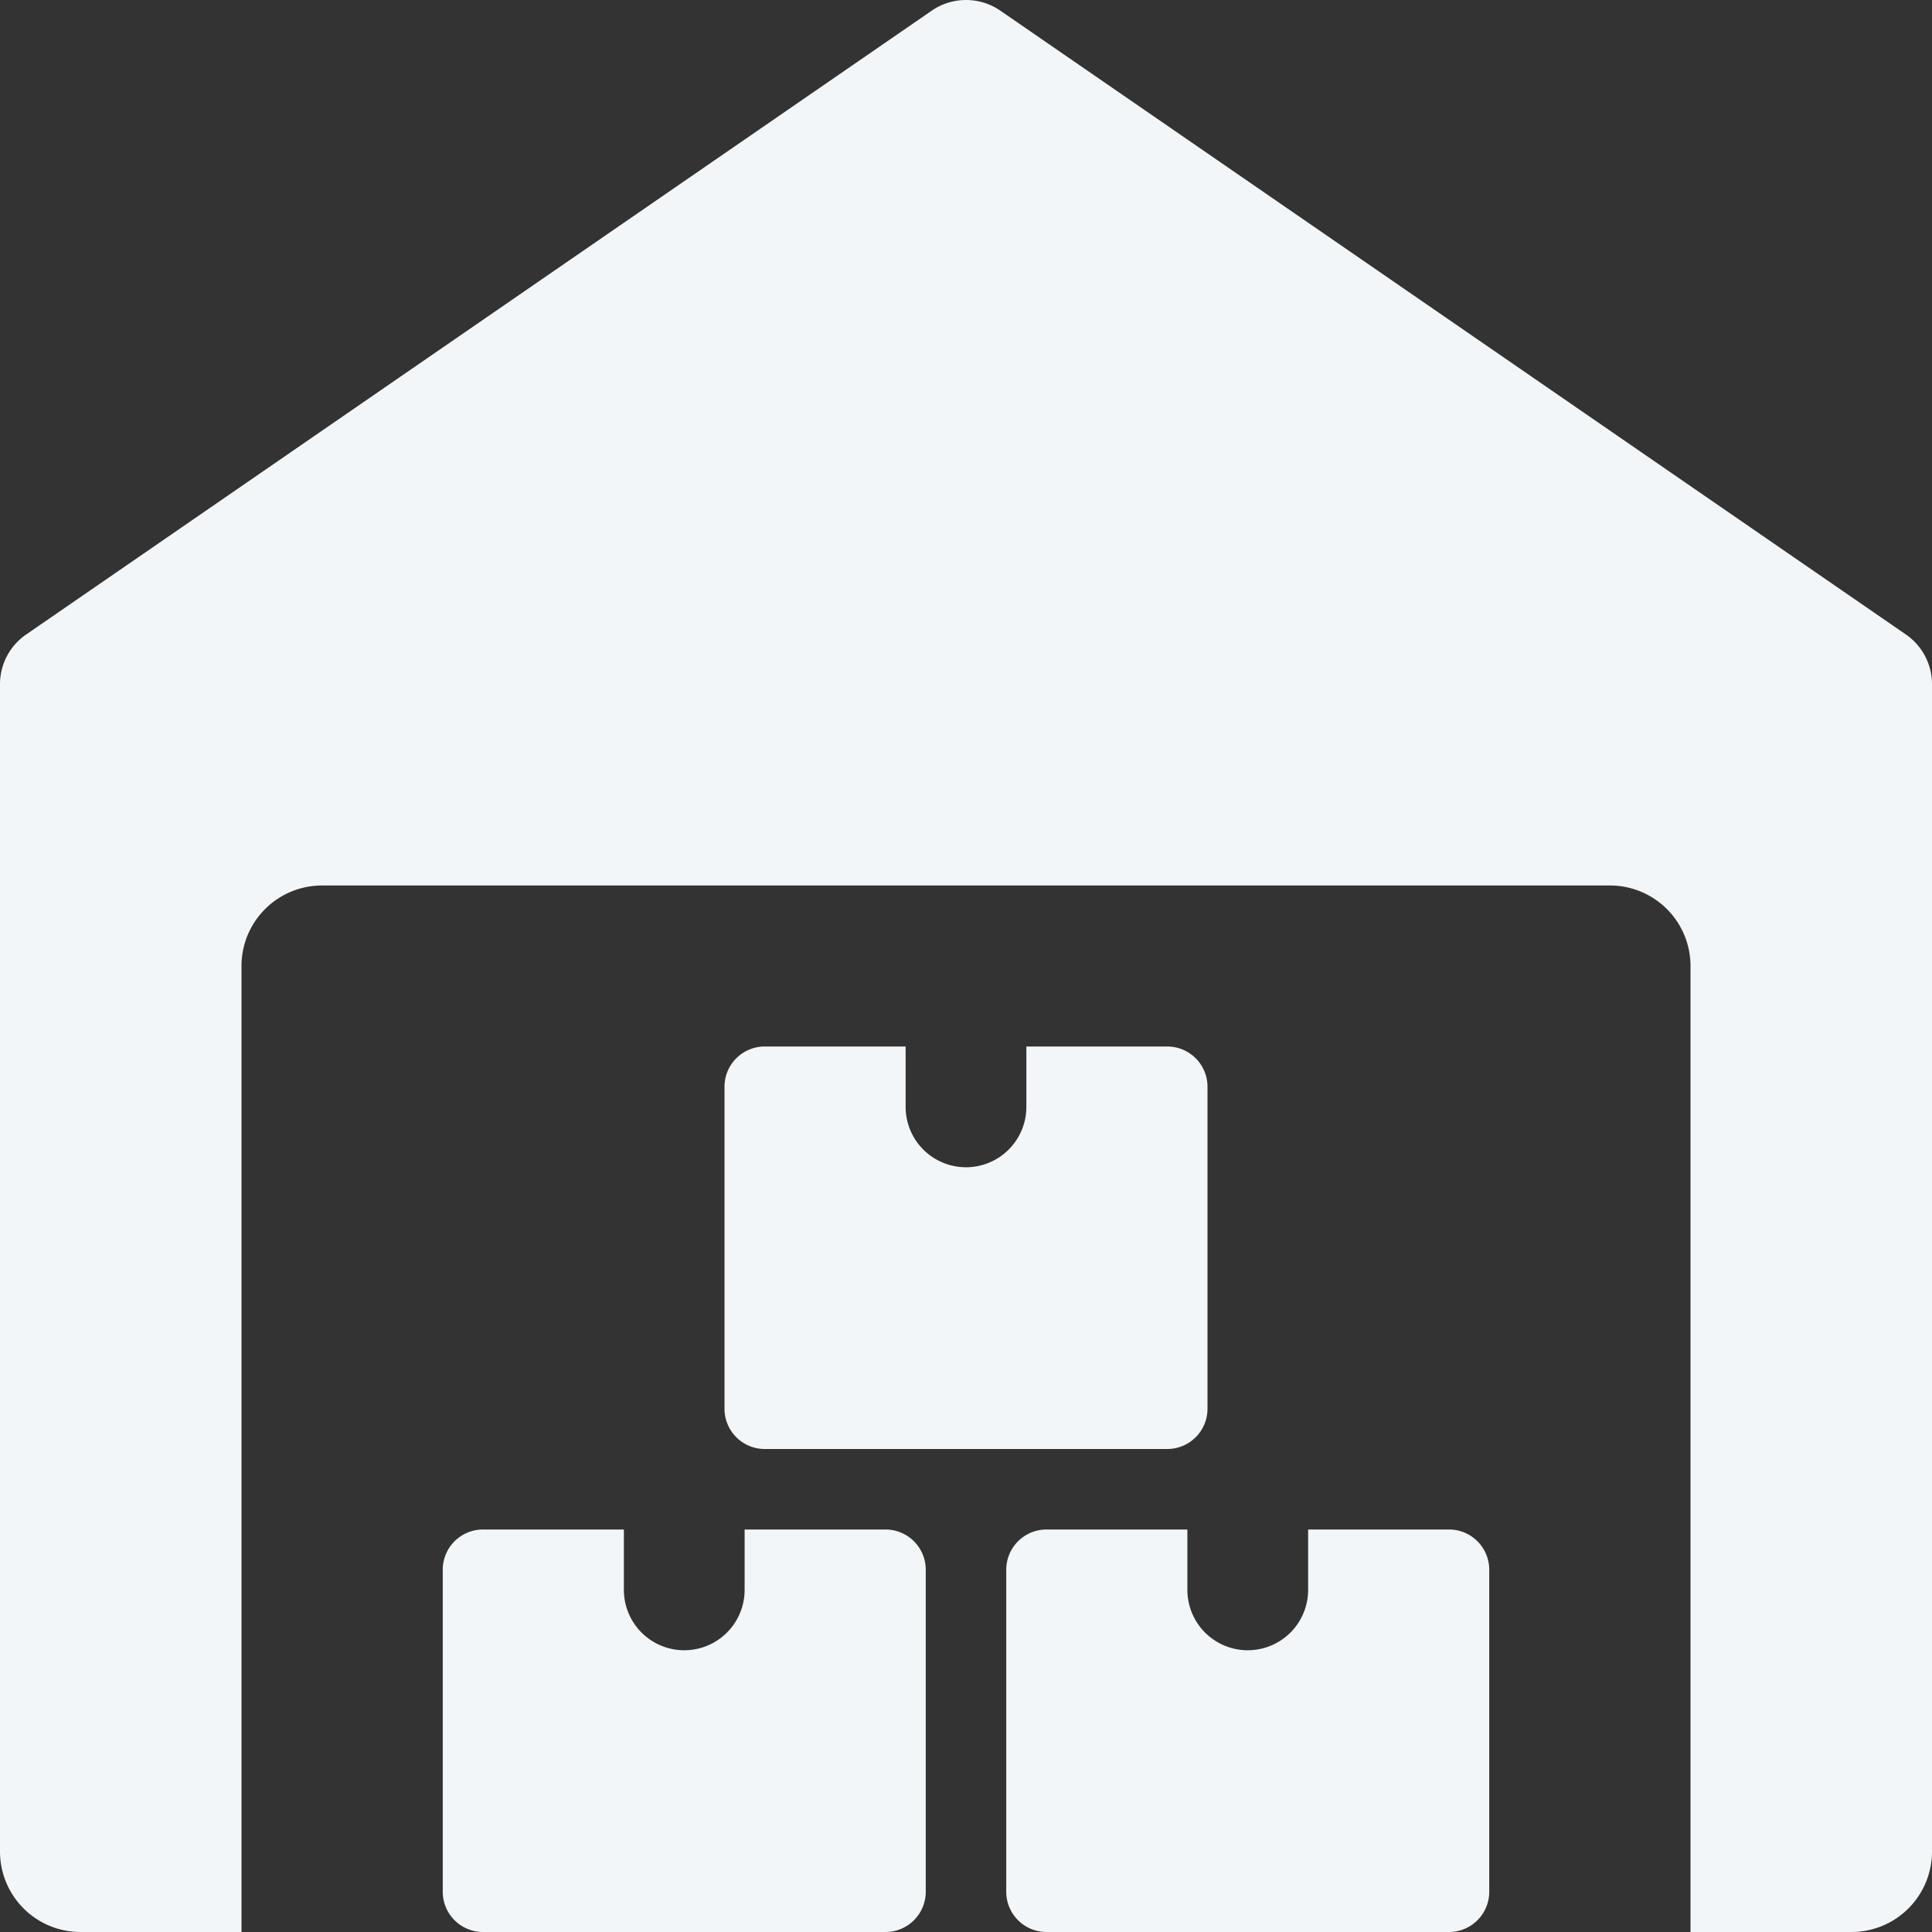
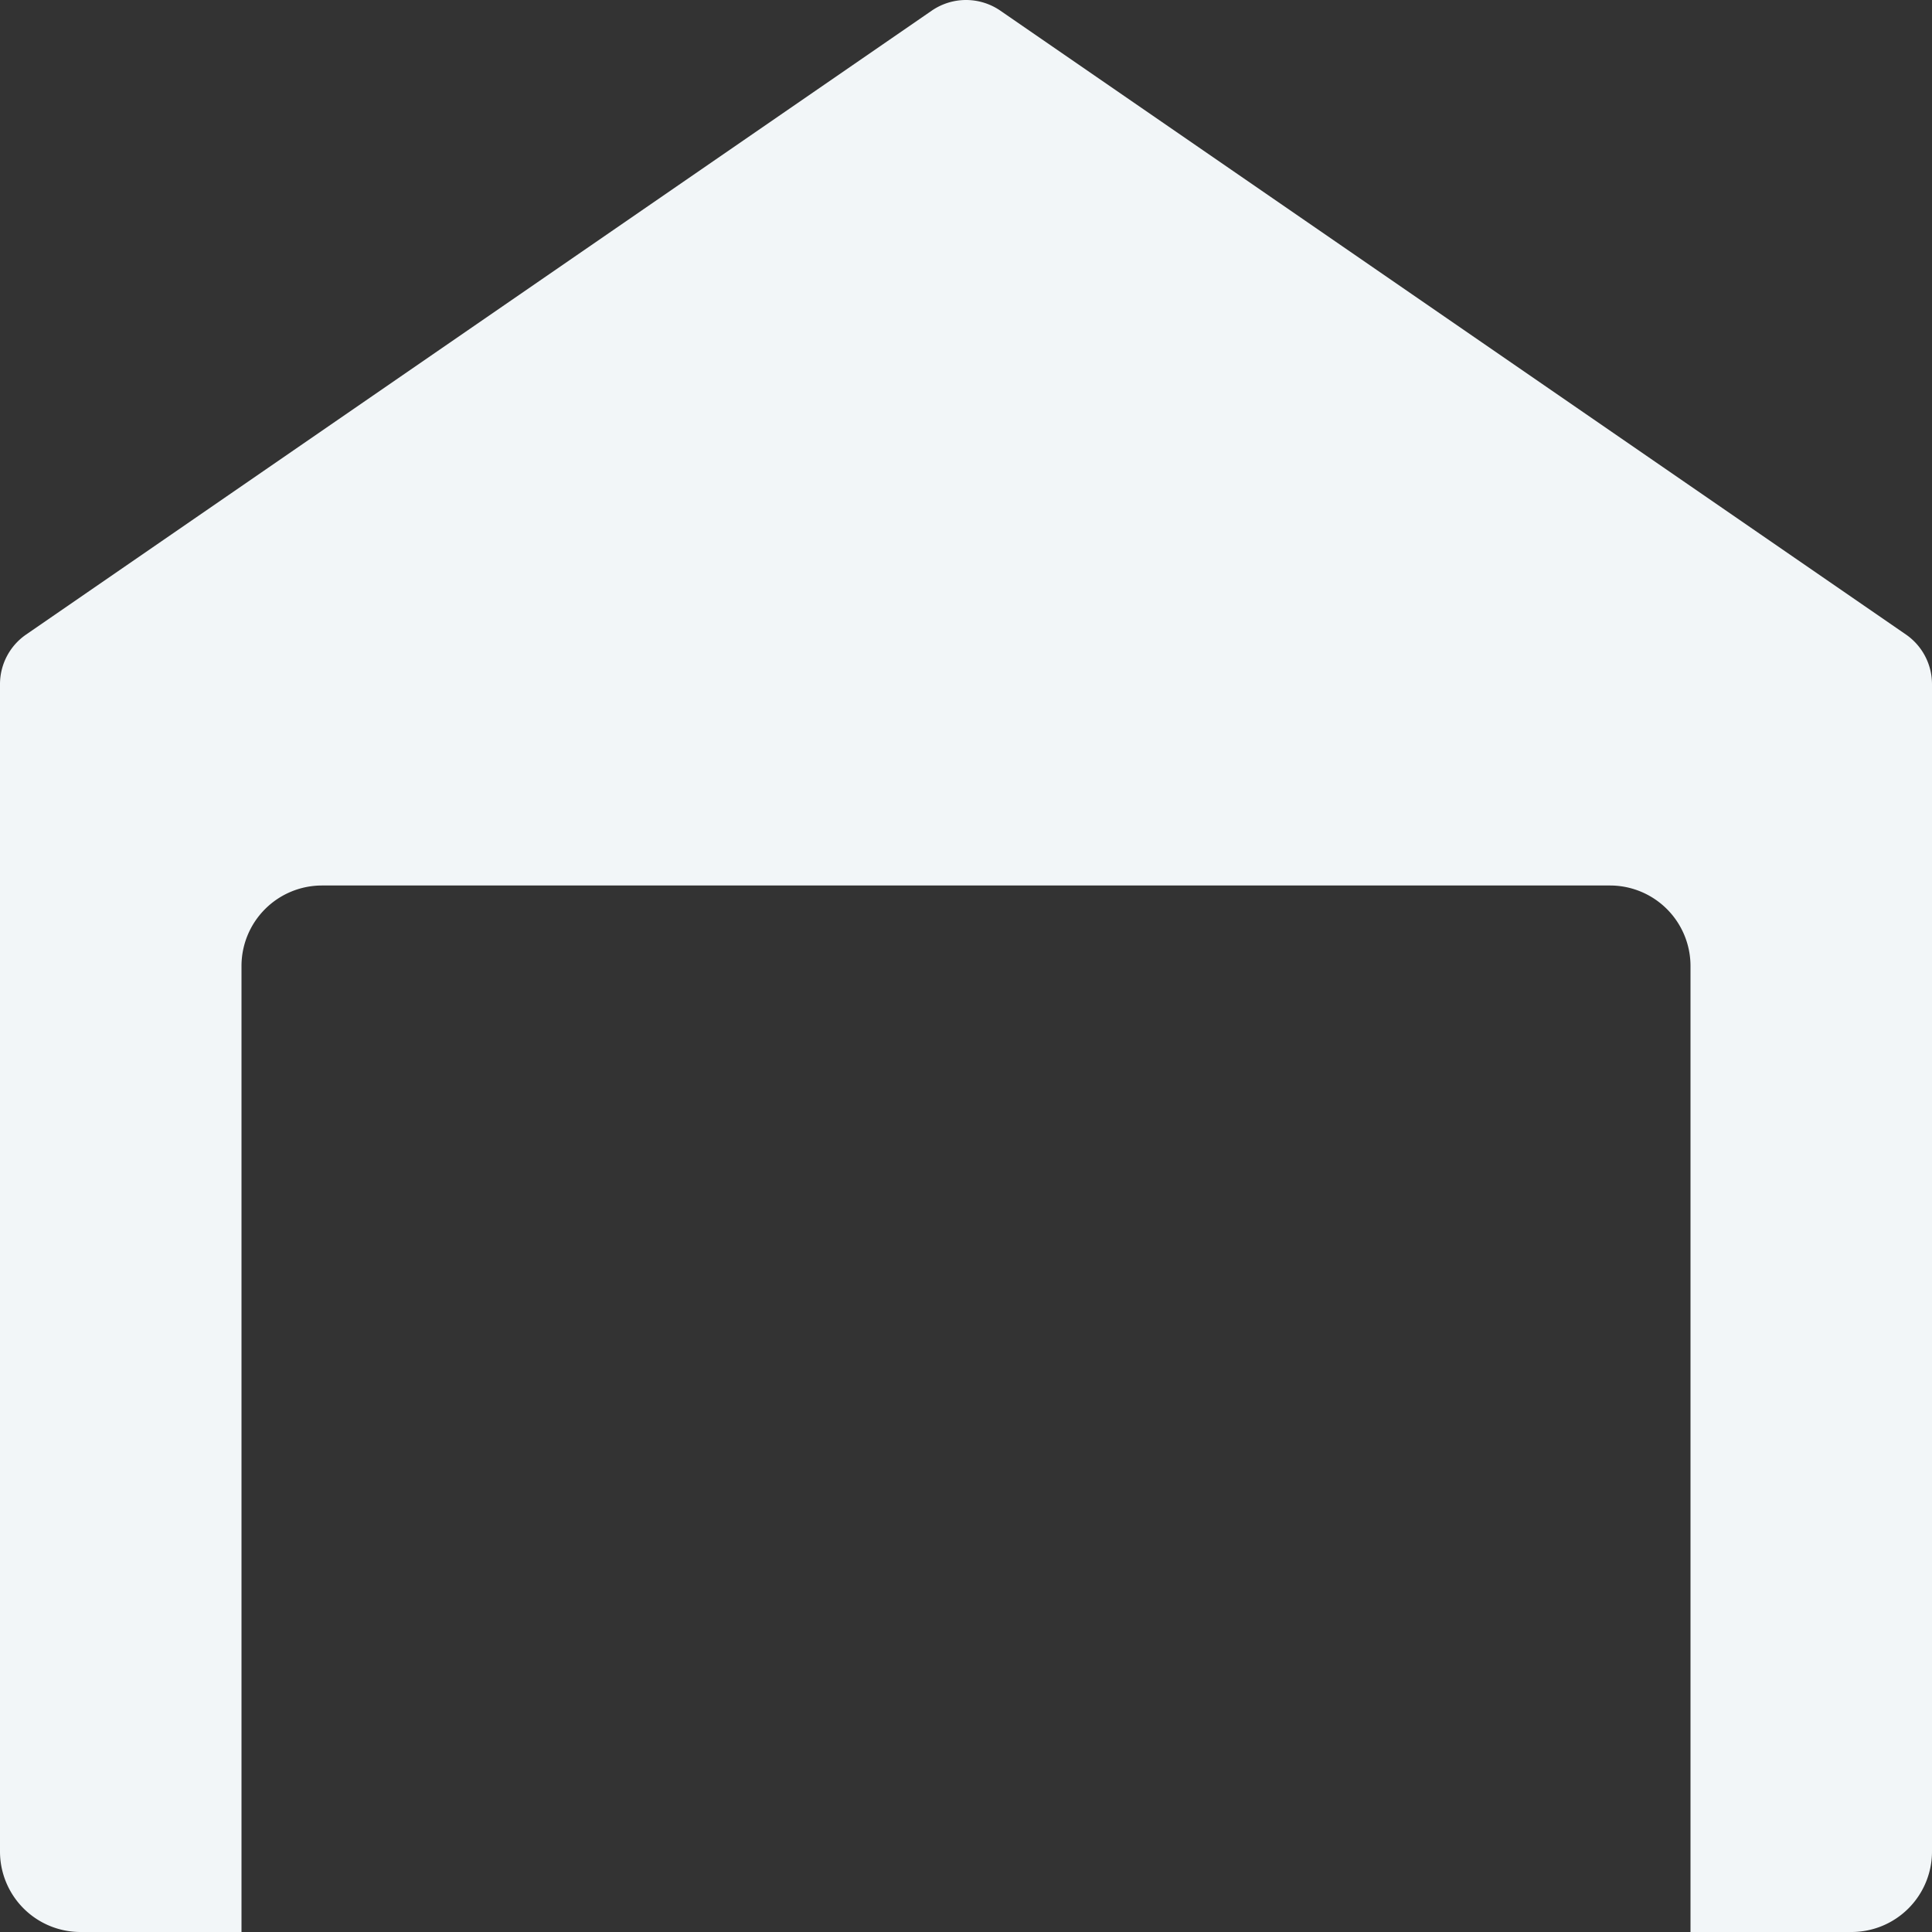
<svg xmlns="http://www.w3.org/2000/svg" version="1.1" width="512" height="512" x="0" y="0" viewBox="0 0 24 24" style="enable-background:new 0 0 512 512" xml:space="preserve" class="">
  <rect x="0" y="0" width="24" height="24" fill="#333333" stroke="none" />
  <g>
    <path d="M23.676 7.882 12.426.132a.752.752 0 0 0-.851 0L.325 7.882A.749.749 0 0 0 0 8.5V23a1 1 0 0 0 1 1h2V12a1 1 0 0 1 1-1h16a1 1 0 0 1 1 1v12h2a1 1 0 0 0 1-1V8.5a.75.75 0 0 0-.324-.618z" fill="#f2f6f8" opacity="1" data-original="#000000" class="" />
-     <path d="M9.25 19v.75a.75.75 0 0 1-1.5 0V19H6a.5.5 0 0 0-.5.5v4a.5.5 0 0 0 .5.5h5a.5.5 0 0 0 .5-.5v-4a.5.5 0 0 0-.5-.5zM16.25 19v.75a.75.75 0 0 1-1.5 0V19H13a.5.5 0 0 0-.5.5v4a.5.5 0 0 0 .5.5h5a.5.5 0 0 0 .5-.5v-4a.5.5 0 0 0-.5-.5zM12.75 13v.75a.75.75 0 0 1-1.5 0V13H9.5a.5.5 0 0 0-.5.5v4a.5.5 0 0 0 .5.5h5a.5.5 0 0 0 .5-.5v-4a.5.5 0 0 0-.5-.5z" fill="#f2f6f8" opacity="1" data-original="#000000" class="" />
  </g>
</svg>